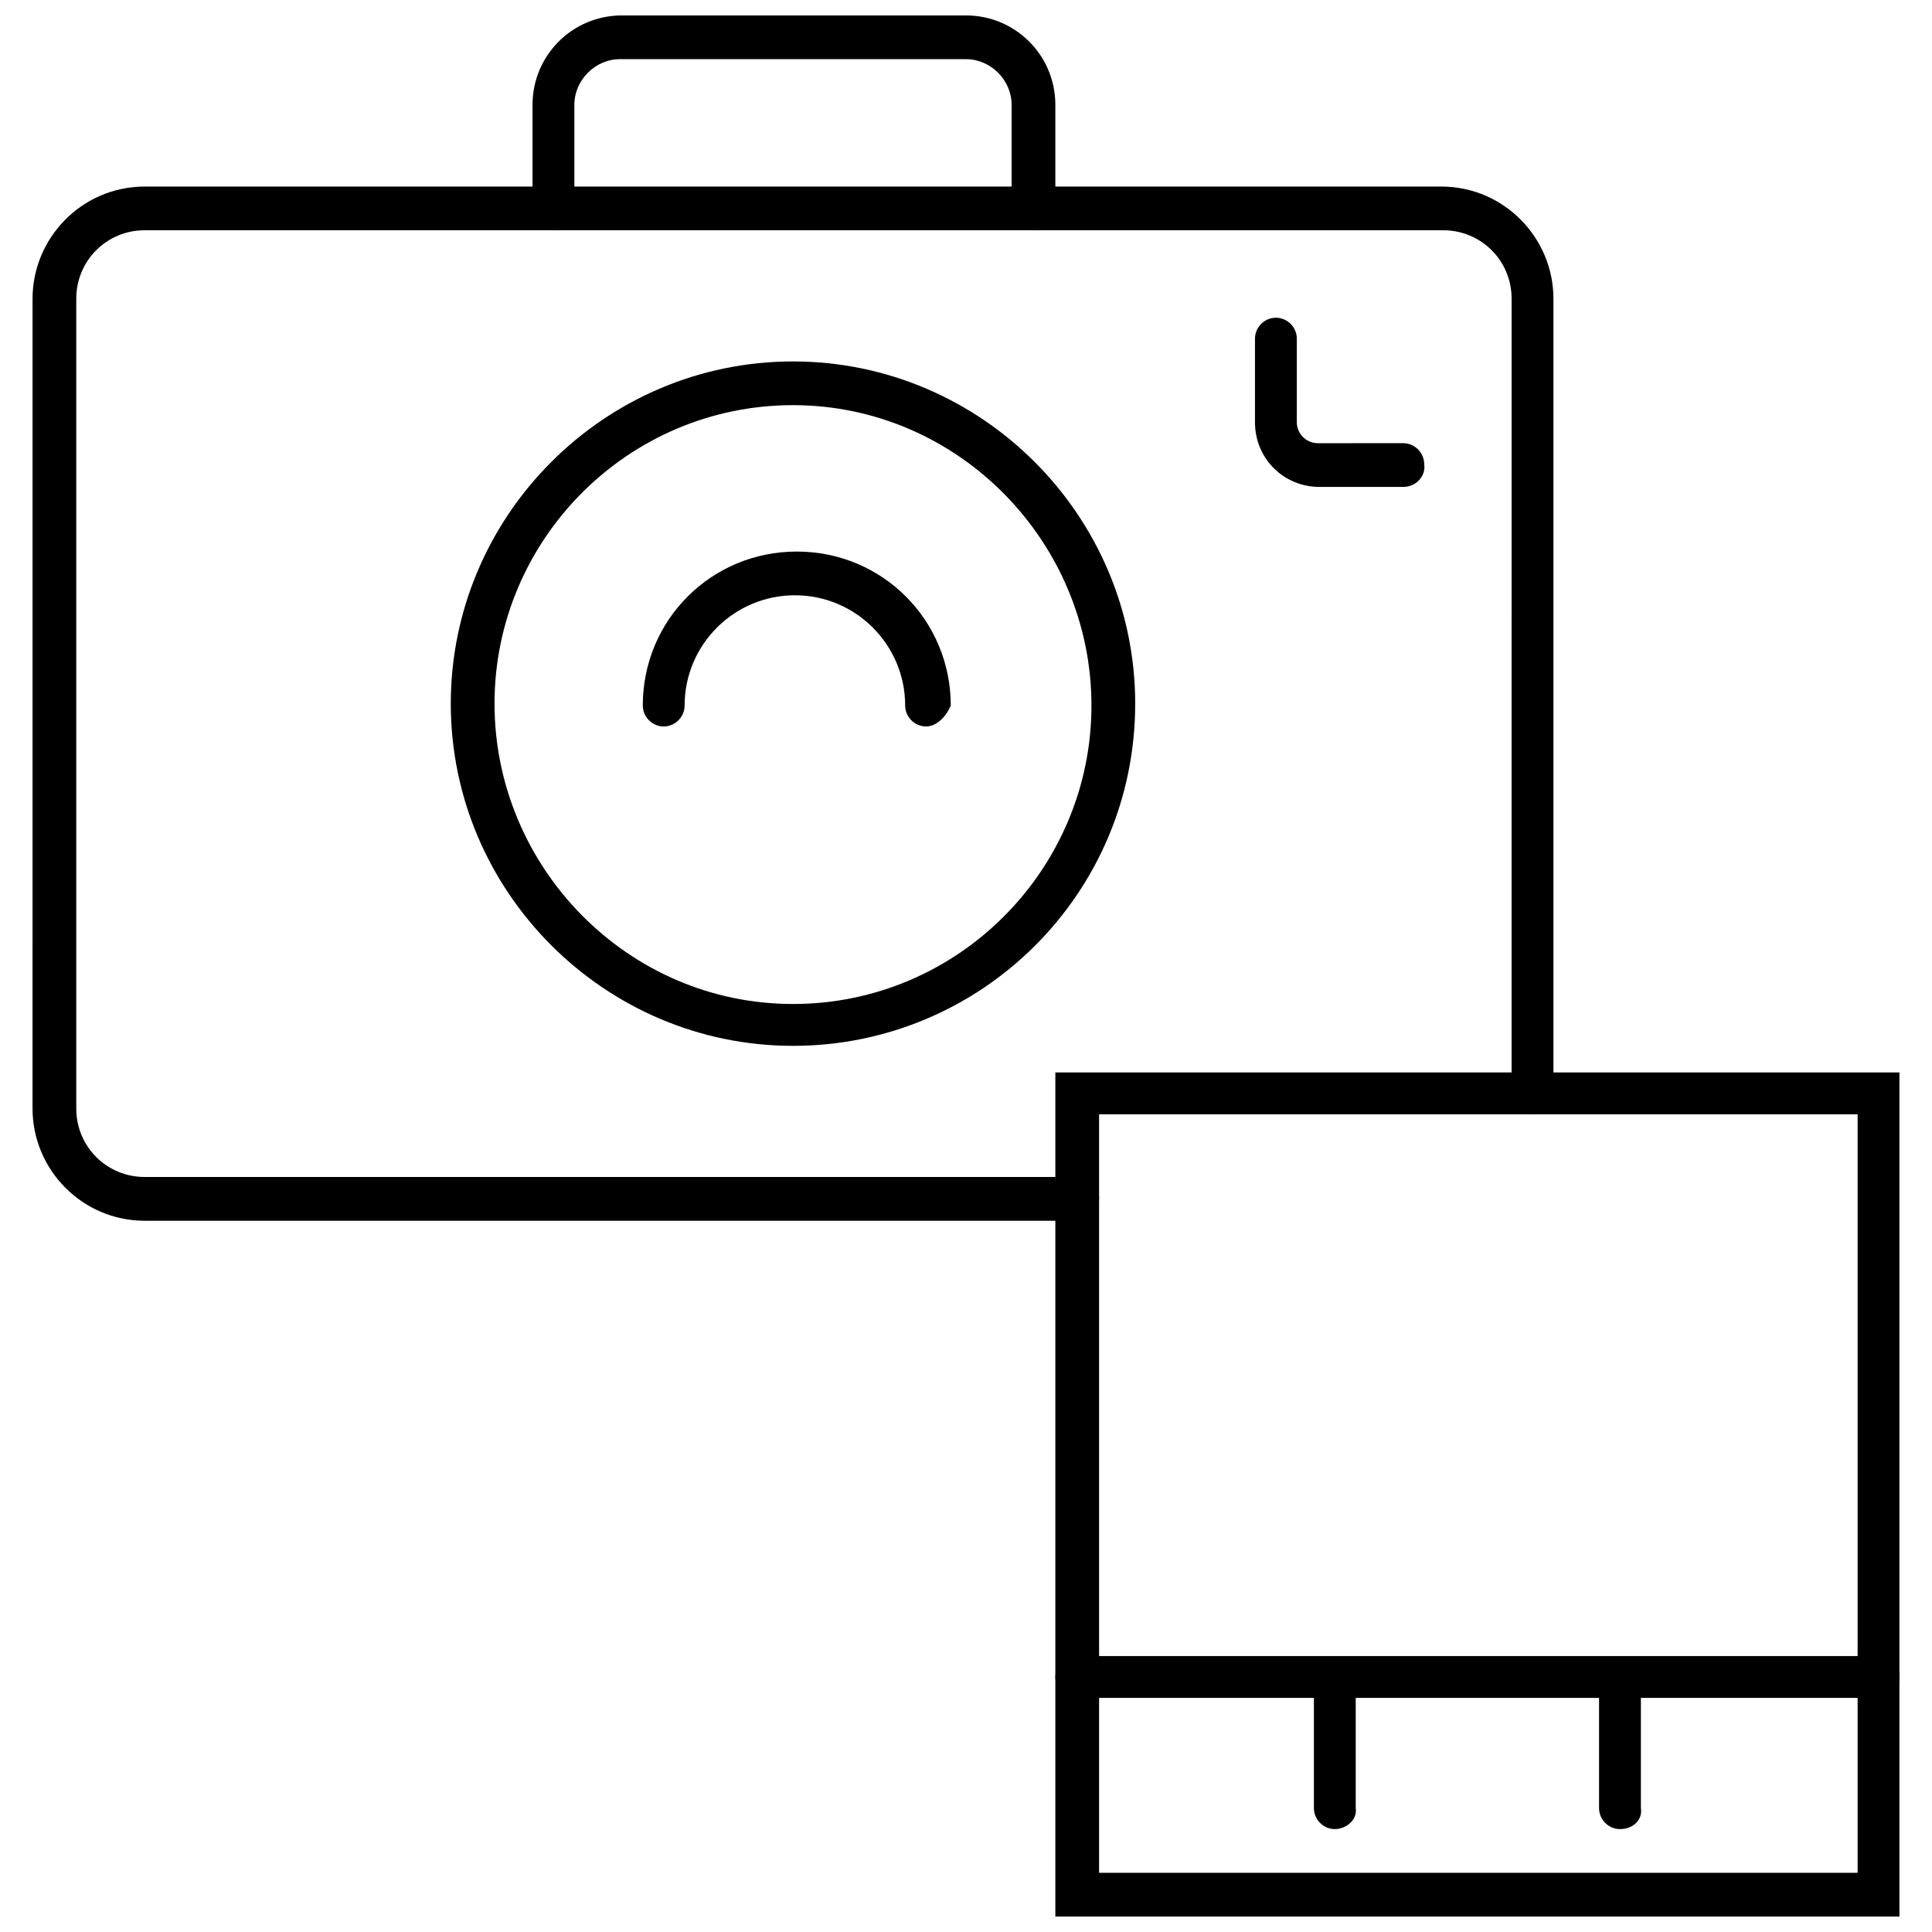
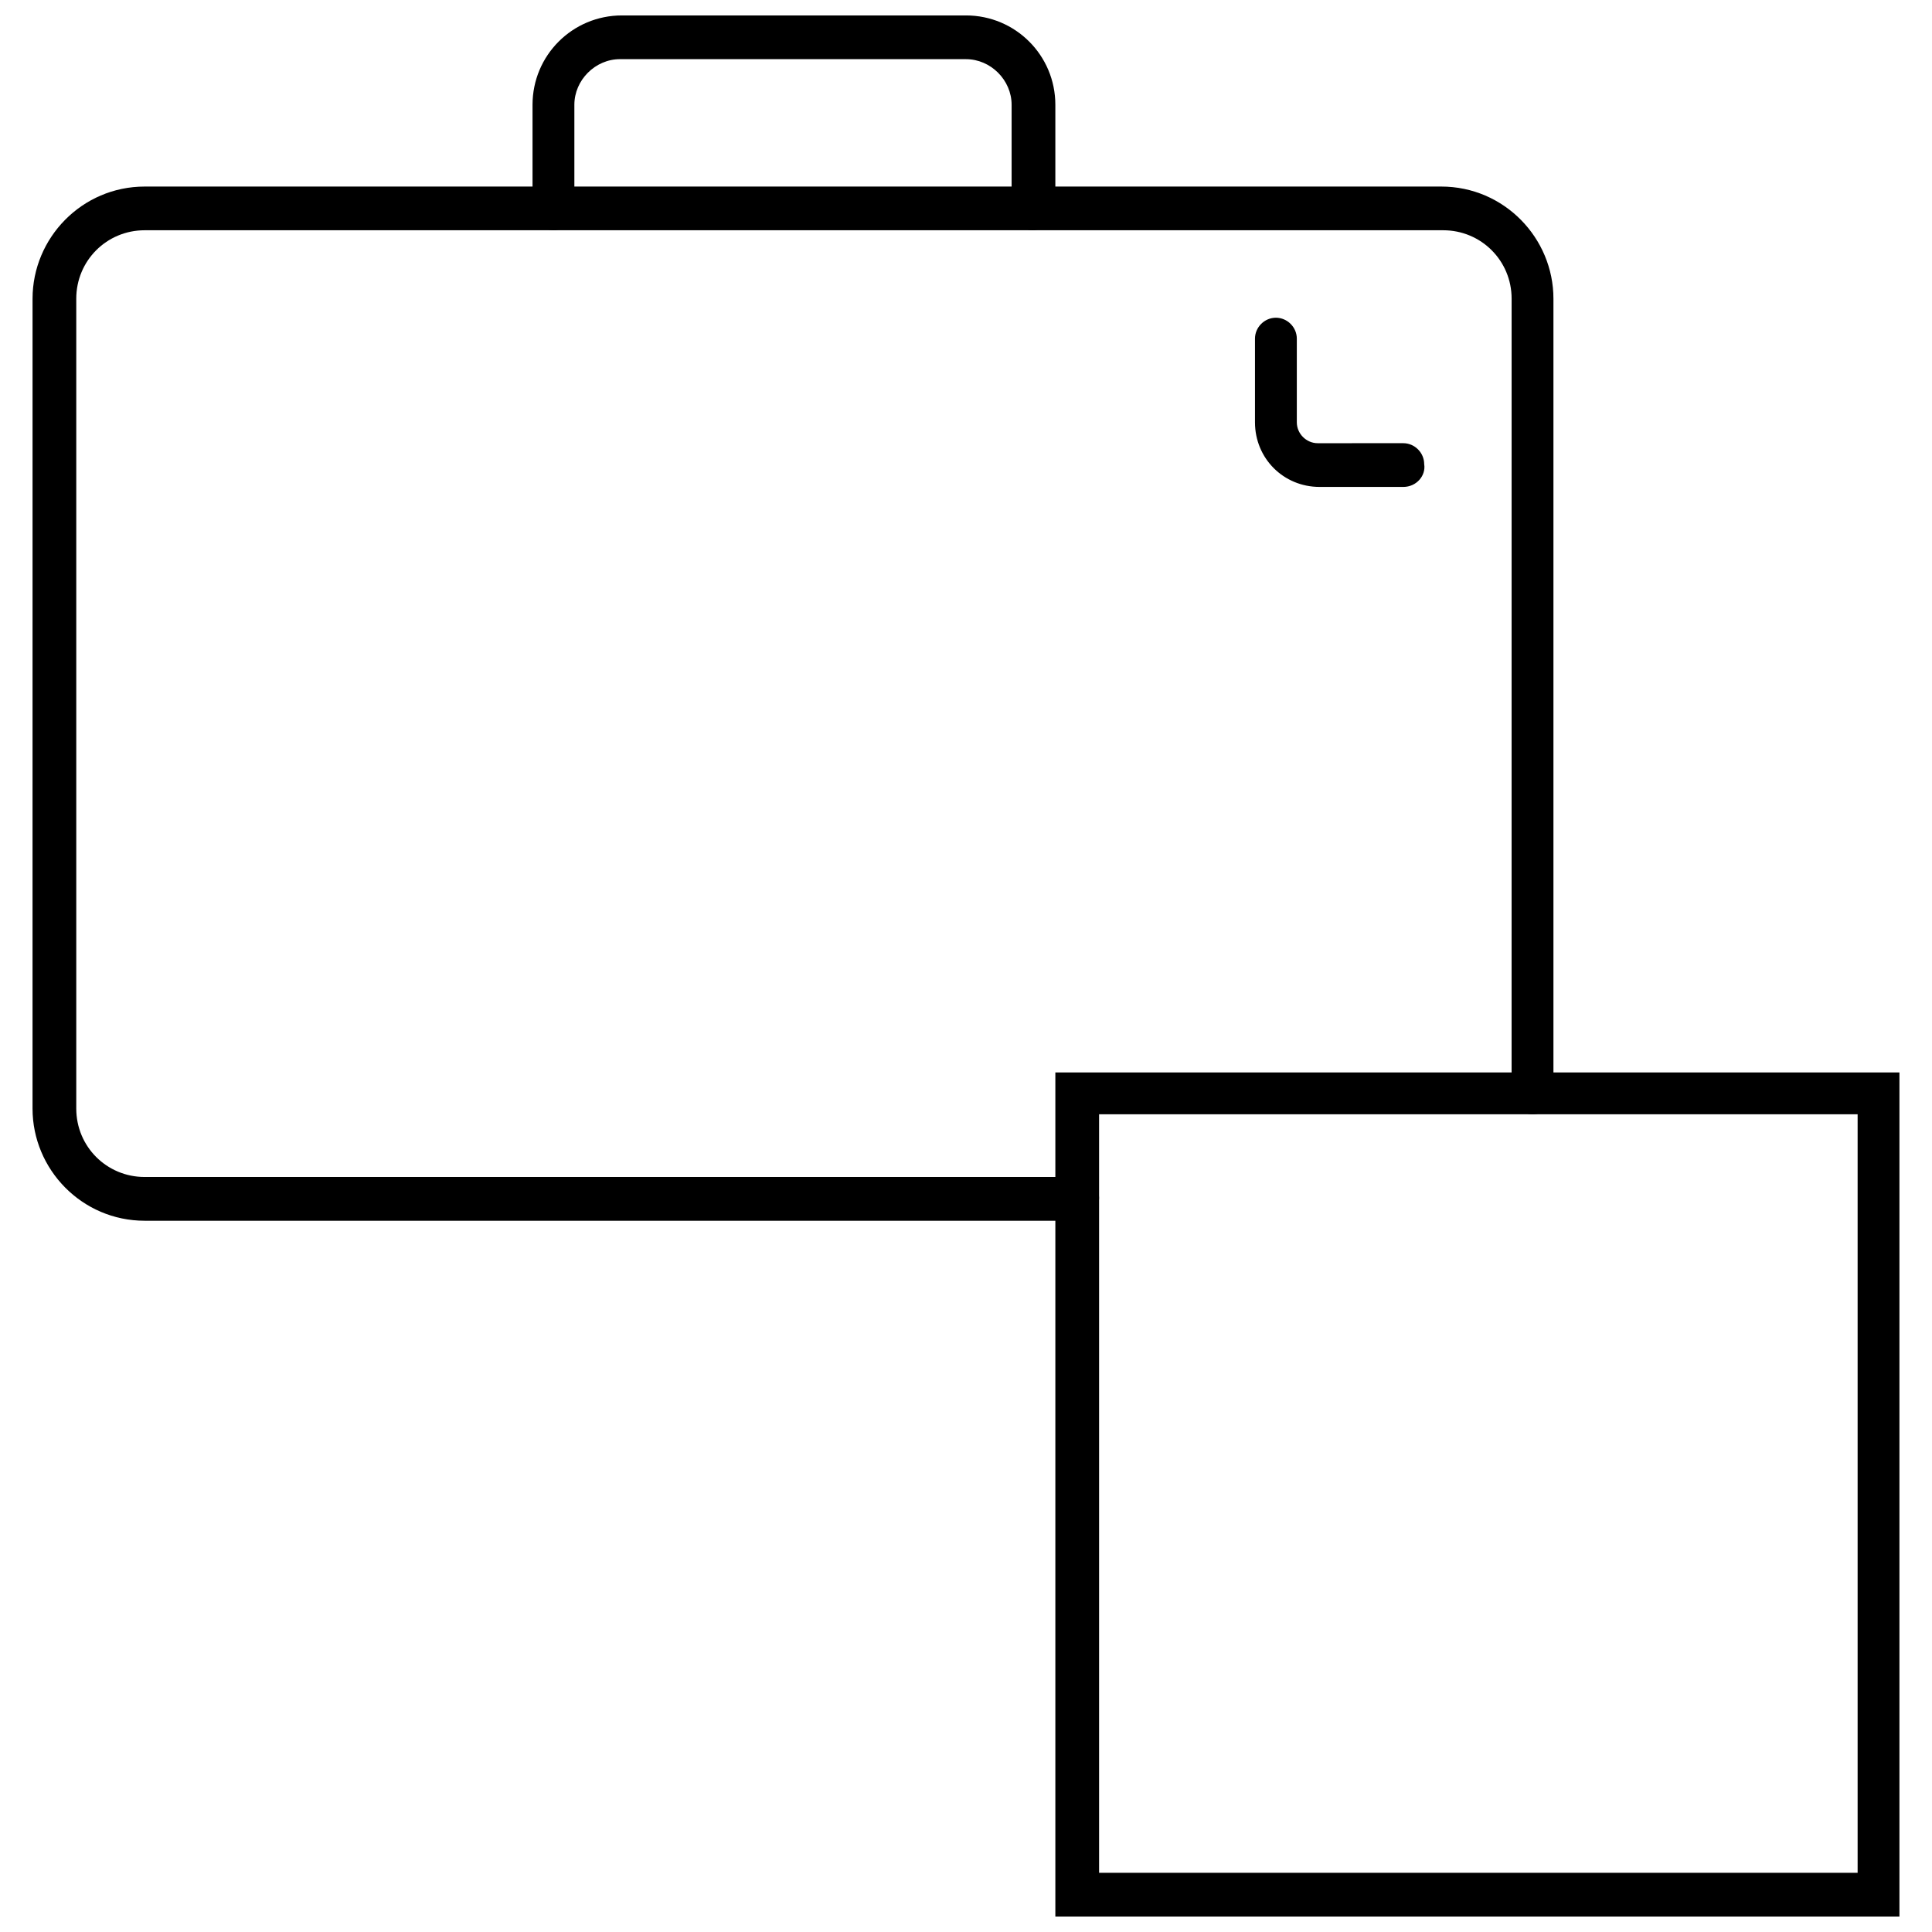
<svg xmlns="http://www.w3.org/2000/svg" width="800px" height="800px" version="1.1" viewBox="144 144 512 512">
  <defs>
    <clipPath id="b">
      <path d="m285 148.09h139v57.906h-139z" />
    </clipPath>
    <clipPath id="a">
      <path d="m423 428h225v223.9h-225z" />
    </clipPath>
  </defs>
  <path d="m429.22 467.51h-246.87c-16.625 0-29.727-13.602-29.727-29.727l0.004-214.62c0-16.121 13.098-29.723 29.723-29.723h343.6c16.625 0 29.727 13.602 29.727 29.727v210.59c0 3.023-2.519 5.543-5.543 5.543-3.023 0-5.543-2.519-5.543-5.543l0.004-210.6c0-10.078-8.062-18.137-18.137-18.137h-344.11c-10.078 0-18.137 8.062-18.137 18.137v214.62c0 10.078 8.062 18.137 18.137 18.137h247.37c3.023 0 5.543 2.519 5.543 5.543 0 3.023-2.519 6.047-6.047 6.047z" />
  <path d="m515.88 273.04h-22.168c-9.574 0-17.129-7.559-17.129-17.129v-22.168c0-3.023 2.519-5.543 5.543-5.543 3.023 0 5.543 2.519 5.543 5.543v22.168c0 3.023 2.519 5.543 5.543 5.543l22.668-0.004c3.023 0 5.543 2.519 5.543 5.543 0.504 3.023-2.016 6.047-5.543 6.047z" />
  <g clip-path="url(#b)">
    <path d="m417.63 205.02c-3.023 0-5.543-2.519-5.543-5.543v-27.707c0-6.551-5.543-12.09-12.09-12.09l-91.695-0.004c-6.551 0-12.09 5.543-12.09 12.09v27.711c0 3.023-2.519 5.543-5.543 5.543s-5.543-2.519-5.543-5.543v-27.707c0-13.098 10.578-23.68 23.68-23.68h91.191c13.098 0 23.68 10.578 23.68 23.68v27.711c-0.508 3.019-3.023 5.539-6.047 5.539z" />
  </g>
-   <path d="m354.15 421.16c-49.879 0-90.688-40.809-90.688-90.688s40.809-90.688 90.688-90.688 90.688 40.809 90.688 90.688c-0.004 50.383-40.812 90.688-90.688 90.688zm0-169.79c-43.832 0-79.098 35.77-79.098 79.098s35.266 79.602 79.098 79.602c43.832 0 79.098-35.77 79.098-79.098 0-43.328-35.266-79.602-79.098-79.602z" />
-   <path d="m389.42 336.52c-3.023 0-5.543-2.519-5.543-5.543 0-16.121-13.098-29.223-29.223-29.223-16.121 0-29.223 13.098-29.223 29.223 0 3.023-2.519 5.543-5.543 5.543-3.023 0-5.543-2.519-5.543-5.543 0-22.672 18.137-40.809 40.809-40.809s40.809 18.137 40.809 40.809c-1 2.519-3.519 5.543-6.543 5.543z" />
  <g clip-path="url(#a)">
    <path d="m647.37 651.9h-223.69v-223.69h223.69zm-212.1-11.586h201.02v-201.02h-201.02z" />
  </g>
-   <path d="m641.83 593.96h-212.61c-3.023 0-5.543-2.519-5.543-5.543s2.519-5.543 5.543-5.543l212.61 0.004c3.023 0 5.543 2.519 5.543 5.543-0.004 3.019-2.519 5.539-5.543 5.539z" />
-   <path d="m497.74 628.73c-3.023 0-5.543-2.519-5.543-5.543v-34.762c0-3.023 2.519-5.543 5.543-5.543 3.023 0 5.543 2.519 5.543 5.543v34.762c0.504 3.027-2.519 5.543-5.543 5.543z" />
-   <path d="m573.31 628.73c-3.023 0-5.543-2.519-5.543-5.543v-34.762c0-3.023 2.519-5.543 5.543-5.543 3.023 0 5.543 2.519 5.543 5.543v34.762c0.504 3.027-2.016 5.543-5.543 5.543z" />
</svg>